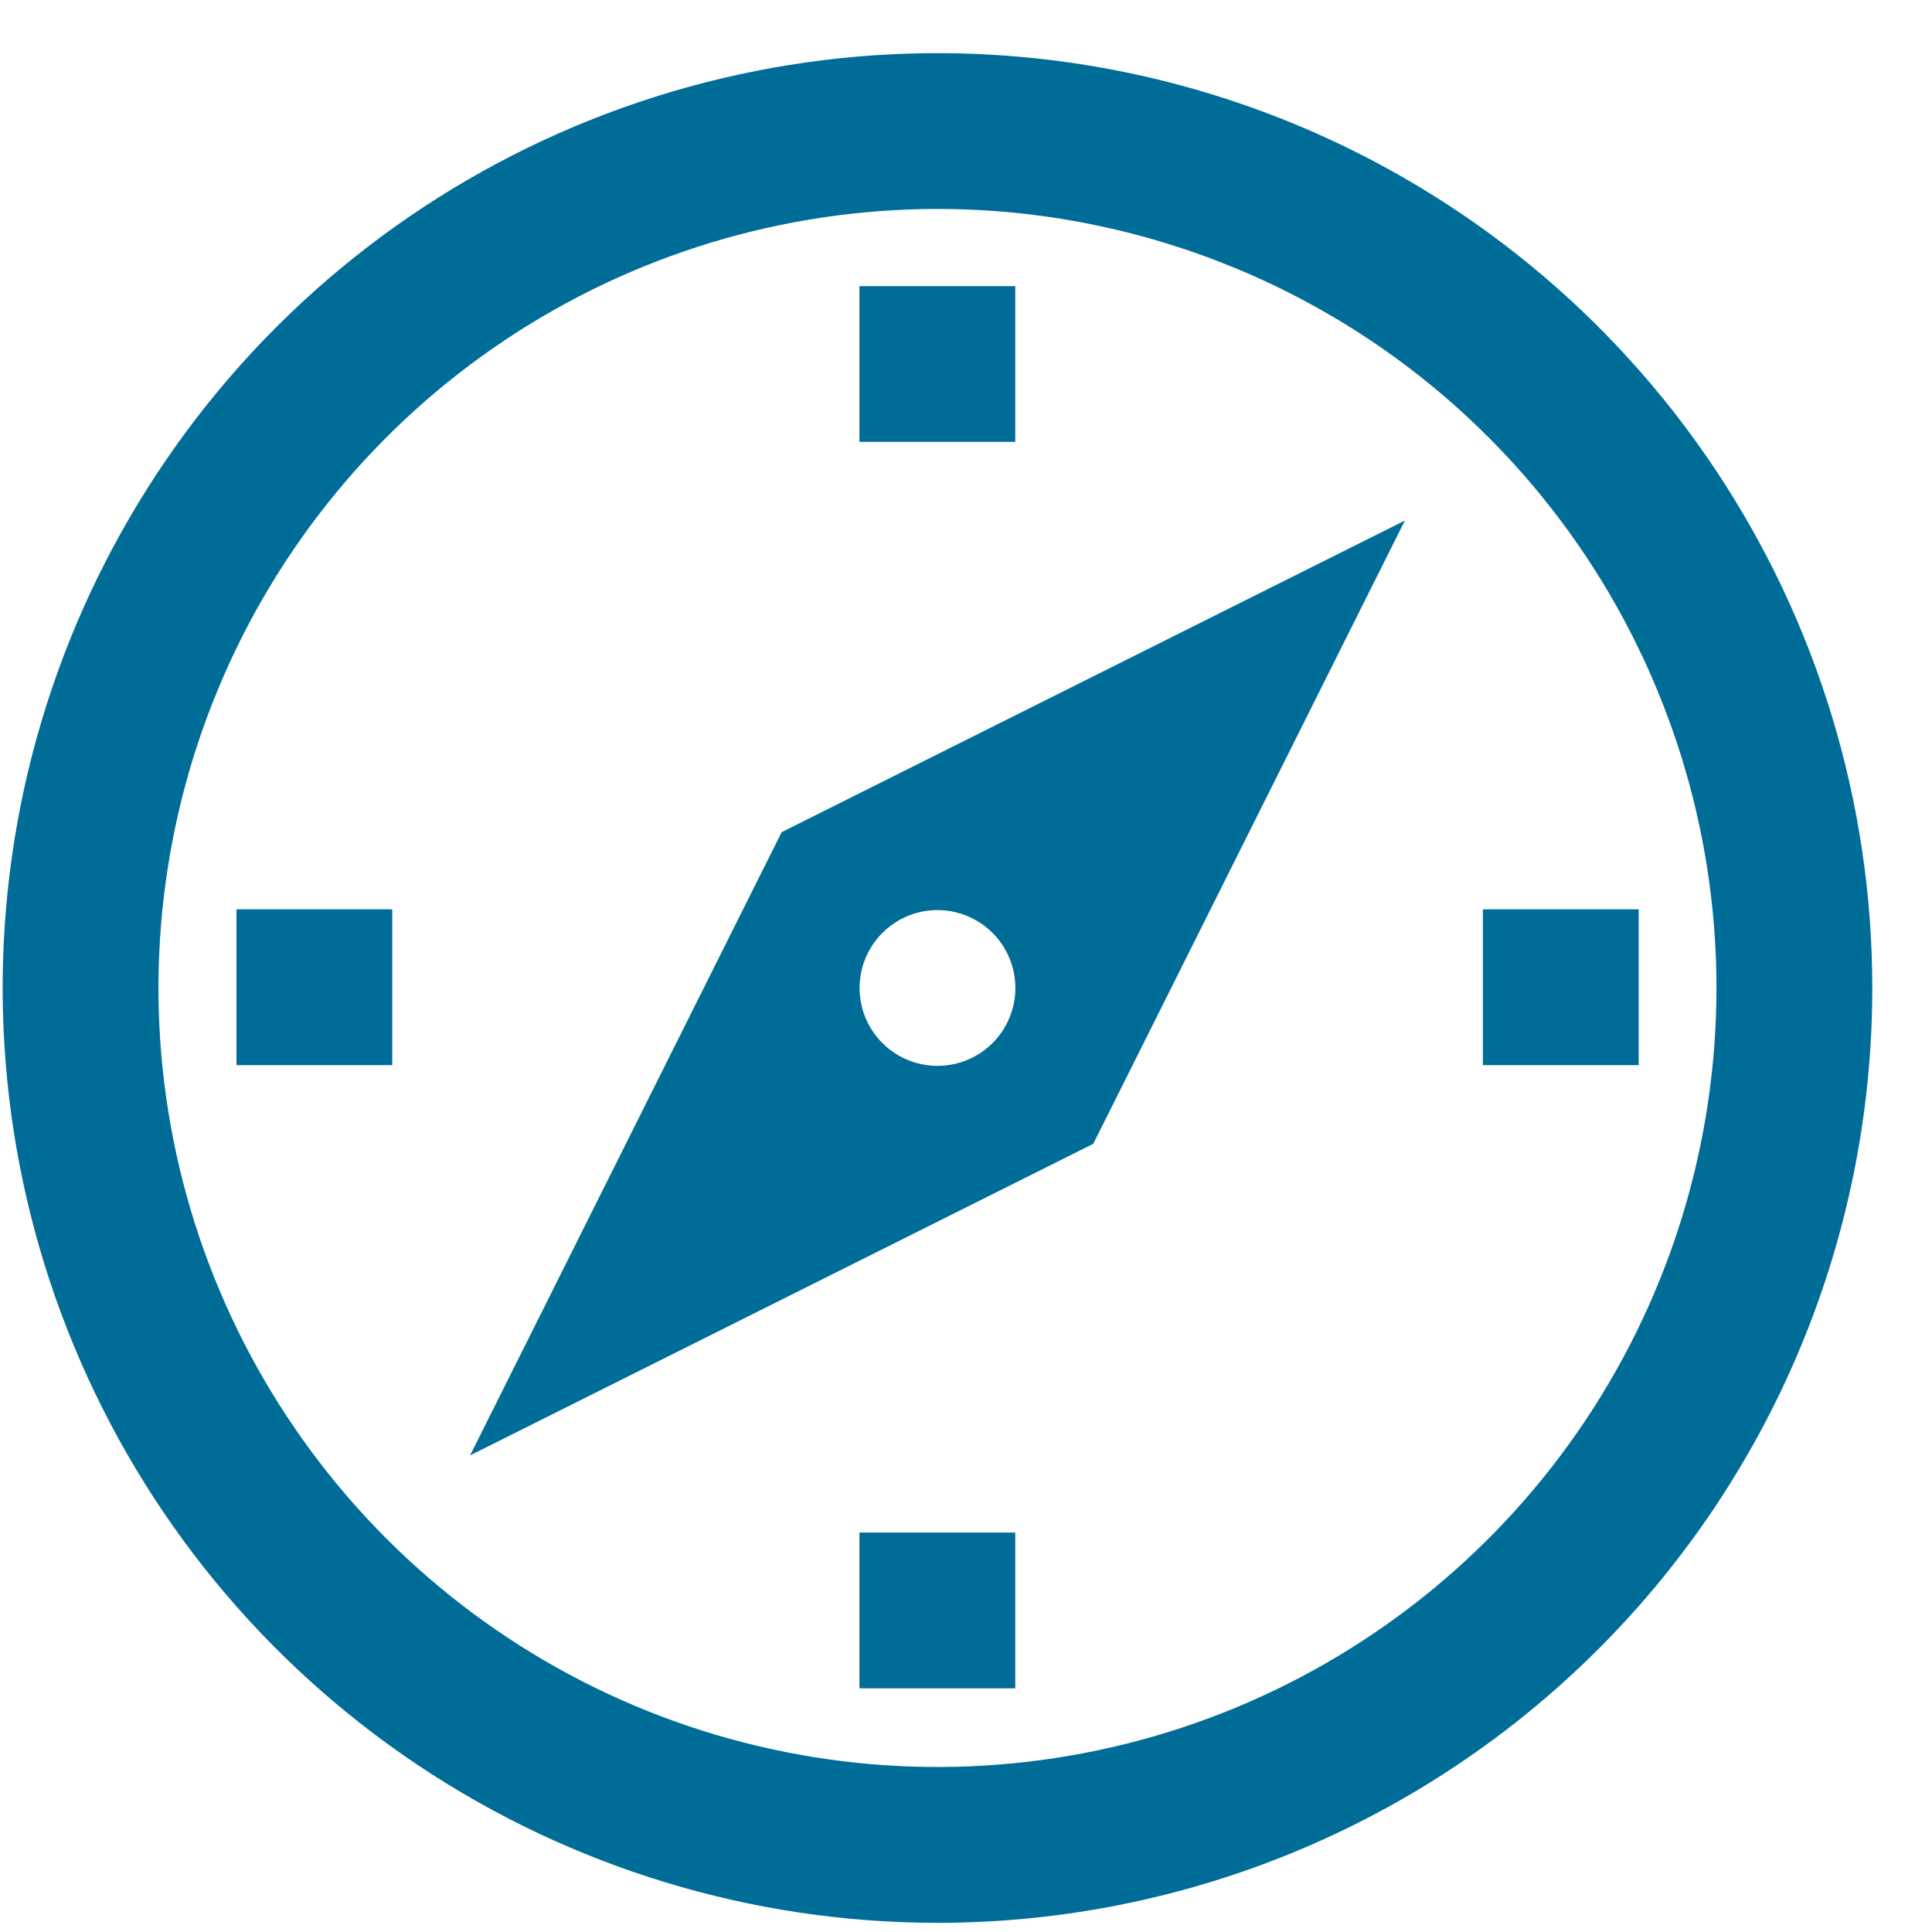
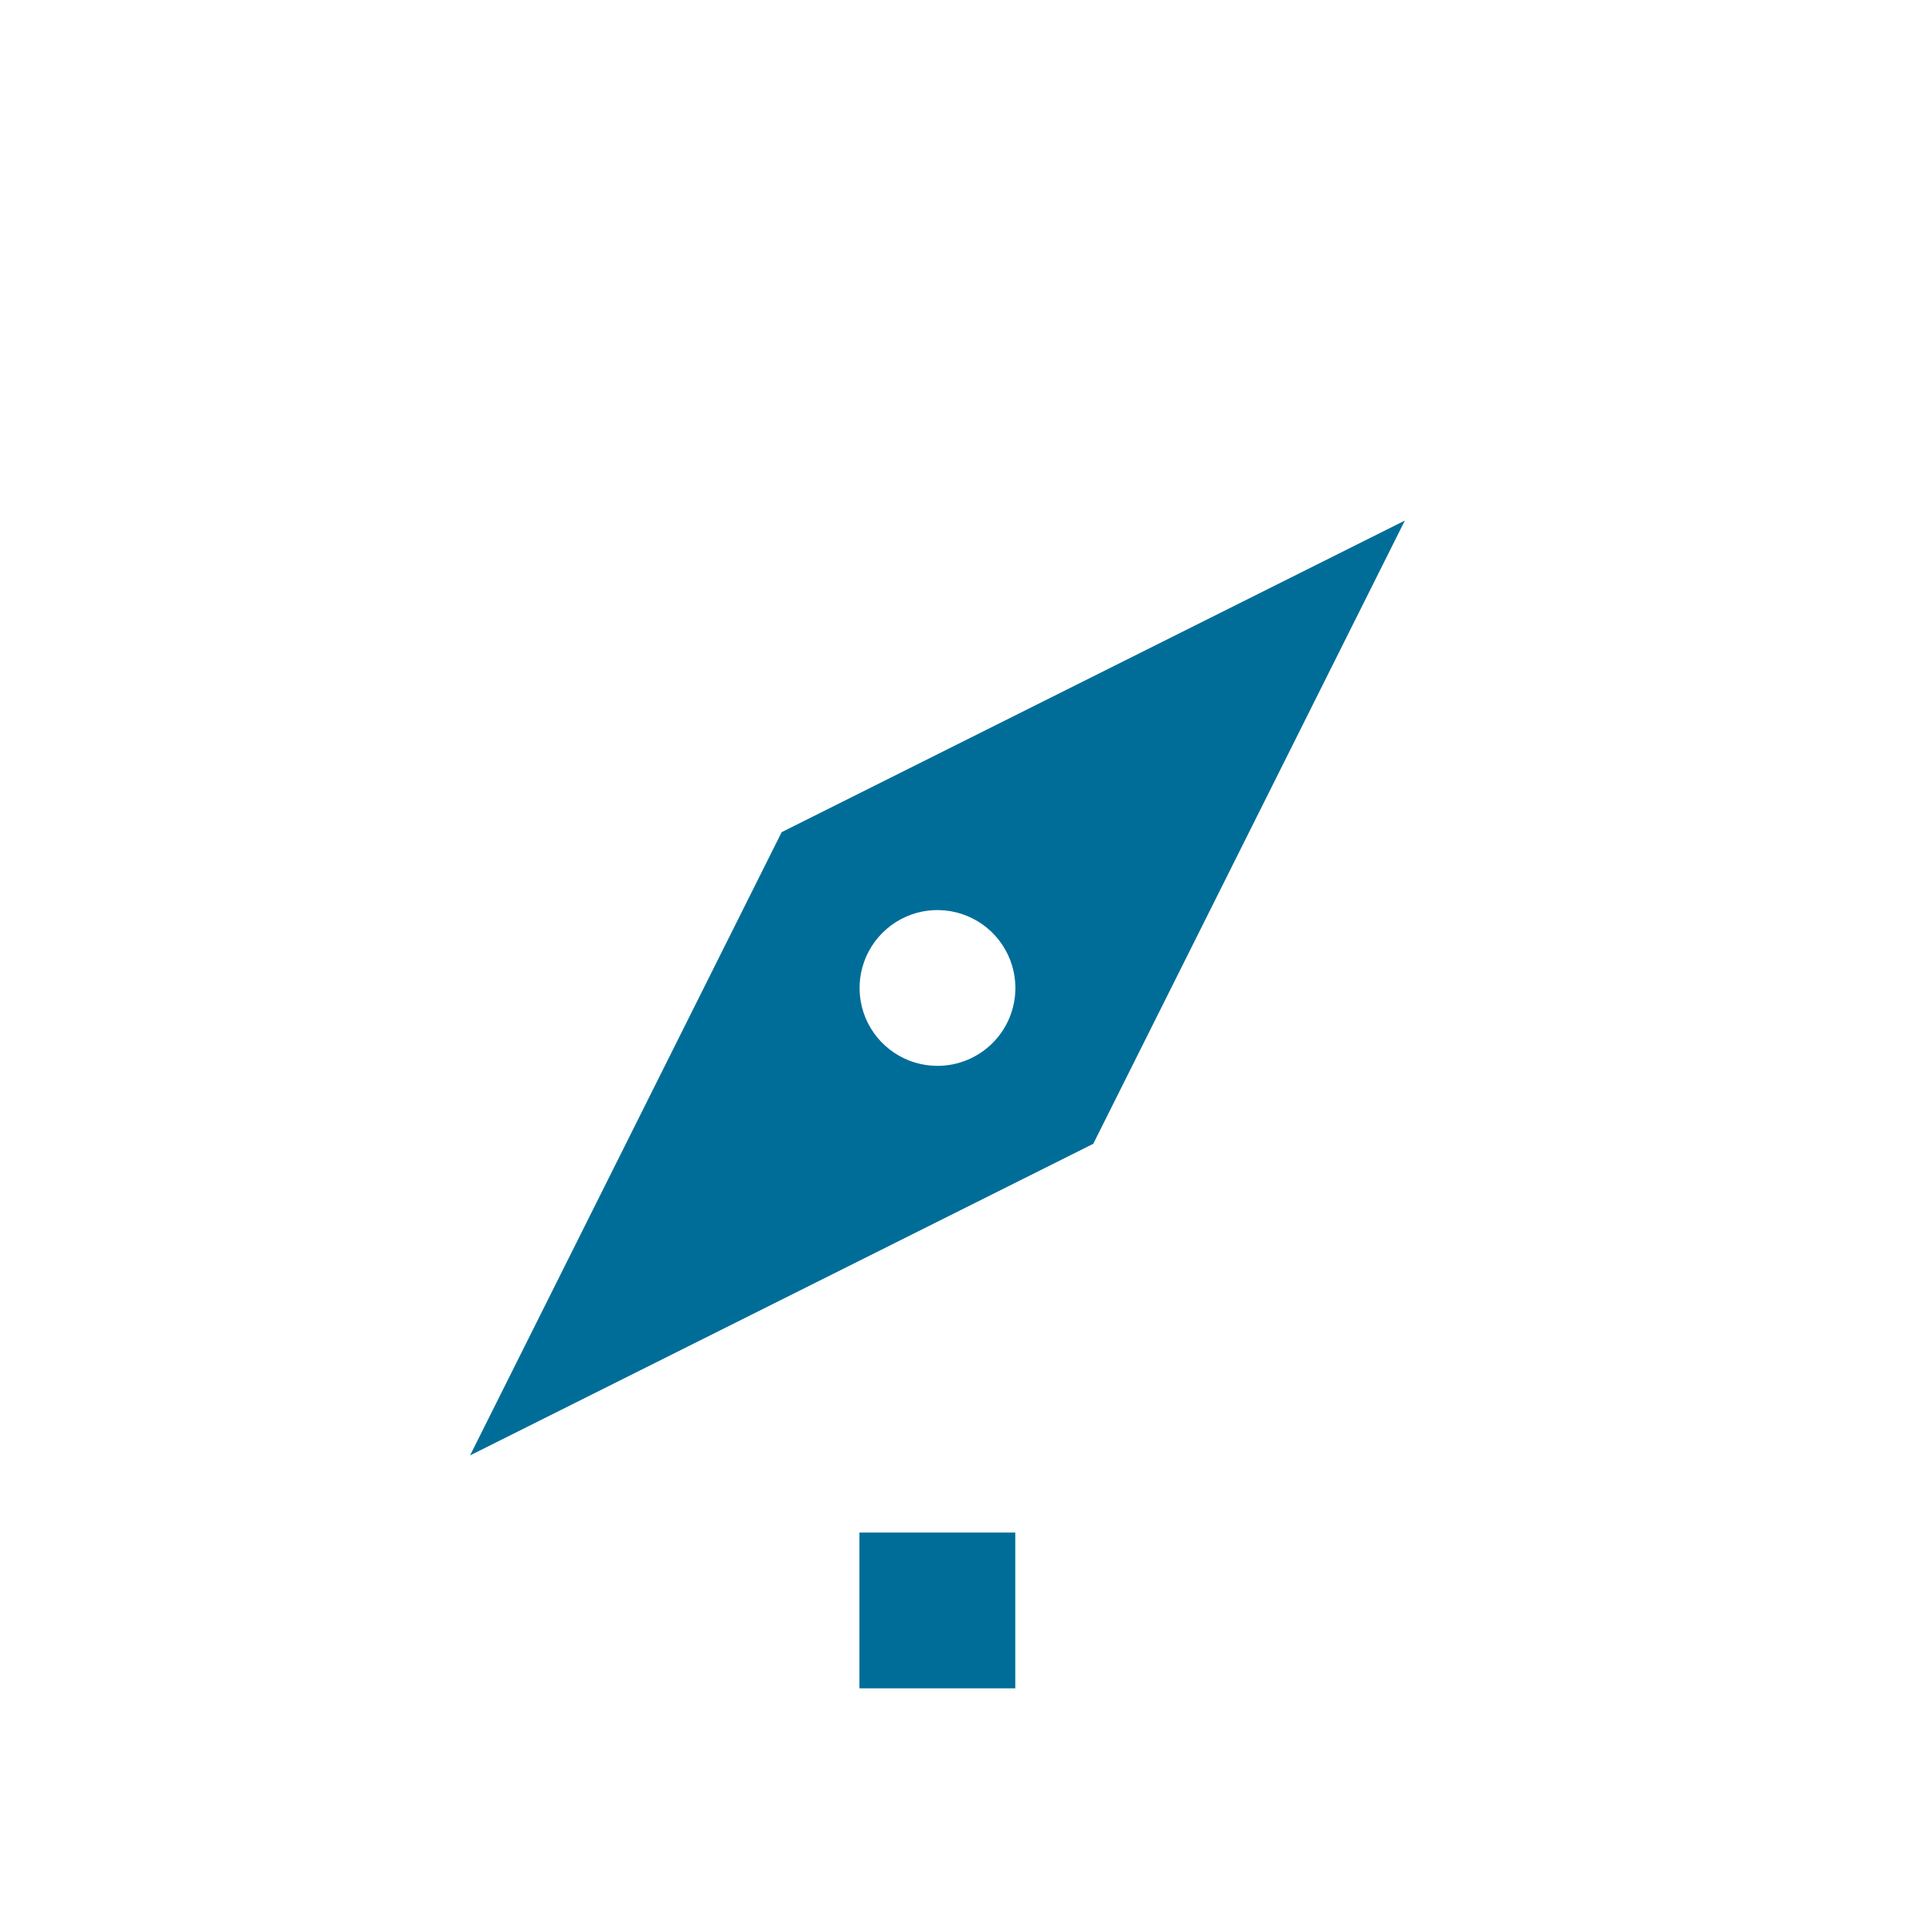
<svg xmlns="http://www.w3.org/2000/svg" width="32" height="32" viewBox="0 0 32 32" fill="none">
-   <path d="M15.528 31.848C12.465 31.848 9.472 30.939 6.925 29.238C4.379 27.537 2.394 25.119 1.223 22.289C0.051 19.46 -0.256 16.347 0.341 13.343C0.939 10.34 2.414 7.581 4.579 5.415C6.744 3.25 9.503 1.775 12.507 1.178C15.51 0.58 18.624 0.887 21.453 2.059C24.282 3.231 26.7 5.215 28.402 7.762C30.103 10.308 31.011 13.302 31.011 16.364C31.011 20.471 29.38 24.409 26.476 27.312C23.572 30.216 19.634 31.848 15.528 31.848ZM15.528 3.461C12.976 3.461 10.481 4.218 8.359 5.636C6.237 7.053 4.583 9.068 3.607 11.426C2.63 13.784 2.375 16.378 2.872 18.881C3.37 21.384 4.599 23.683 6.404 25.488C8.208 27.292 10.507 28.521 13.01 29.019C15.513 29.517 18.108 29.261 20.465 28.285C22.823 27.308 24.838 25.654 26.256 23.532C27.674 21.411 28.43 18.916 28.43 16.364C28.43 12.942 27.071 9.66 24.651 7.24C22.232 4.82 18.95 3.461 15.528 3.461Z" fill="#006D99" />
  <path d="M12.947 13.783L7.786 24.106L18.108 18.945L23.269 8.622L12.947 13.783ZM15.527 17.654C15.272 17.654 15.023 17.579 14.811 17.437C14.598 17.295 14.433 17.093 14.335 16.858C14.238 16.622 14.212 16.363 14.262 16.112C14.312 15.862 14.435 15.632 14.615 15.452C14.796 15.271 15.025 15.148 15.276 15.098C15.526 15.049 15.785 15.074 16.021 15.172C16.257 15.27 16.459 15.435 16.6 15.647C16.742 15.859 16.818 16.109 16.818 16.364C16.818 16.706 16.682 17.034 16.44 17.276C16.198 17.518 15.87 17.654 15.527 17.654Z" fill="#006D99" />
-   <path d="M16.816 4.739H14.235V7.319H16.816V4.739Z" fill="#006D99" />
  <path d="M16.816 25.384H14.235V27.964H16.816V25.384Z" fill="#006D99" />
-   <path d="M27.142 15.061H24.561V17.642H27.142V15.061Z" fill="#006D99" />
-   <path d="M6.497 15.061H3.917V17.642H6.497V15.061Z" fill="#006D99" />
</svg>